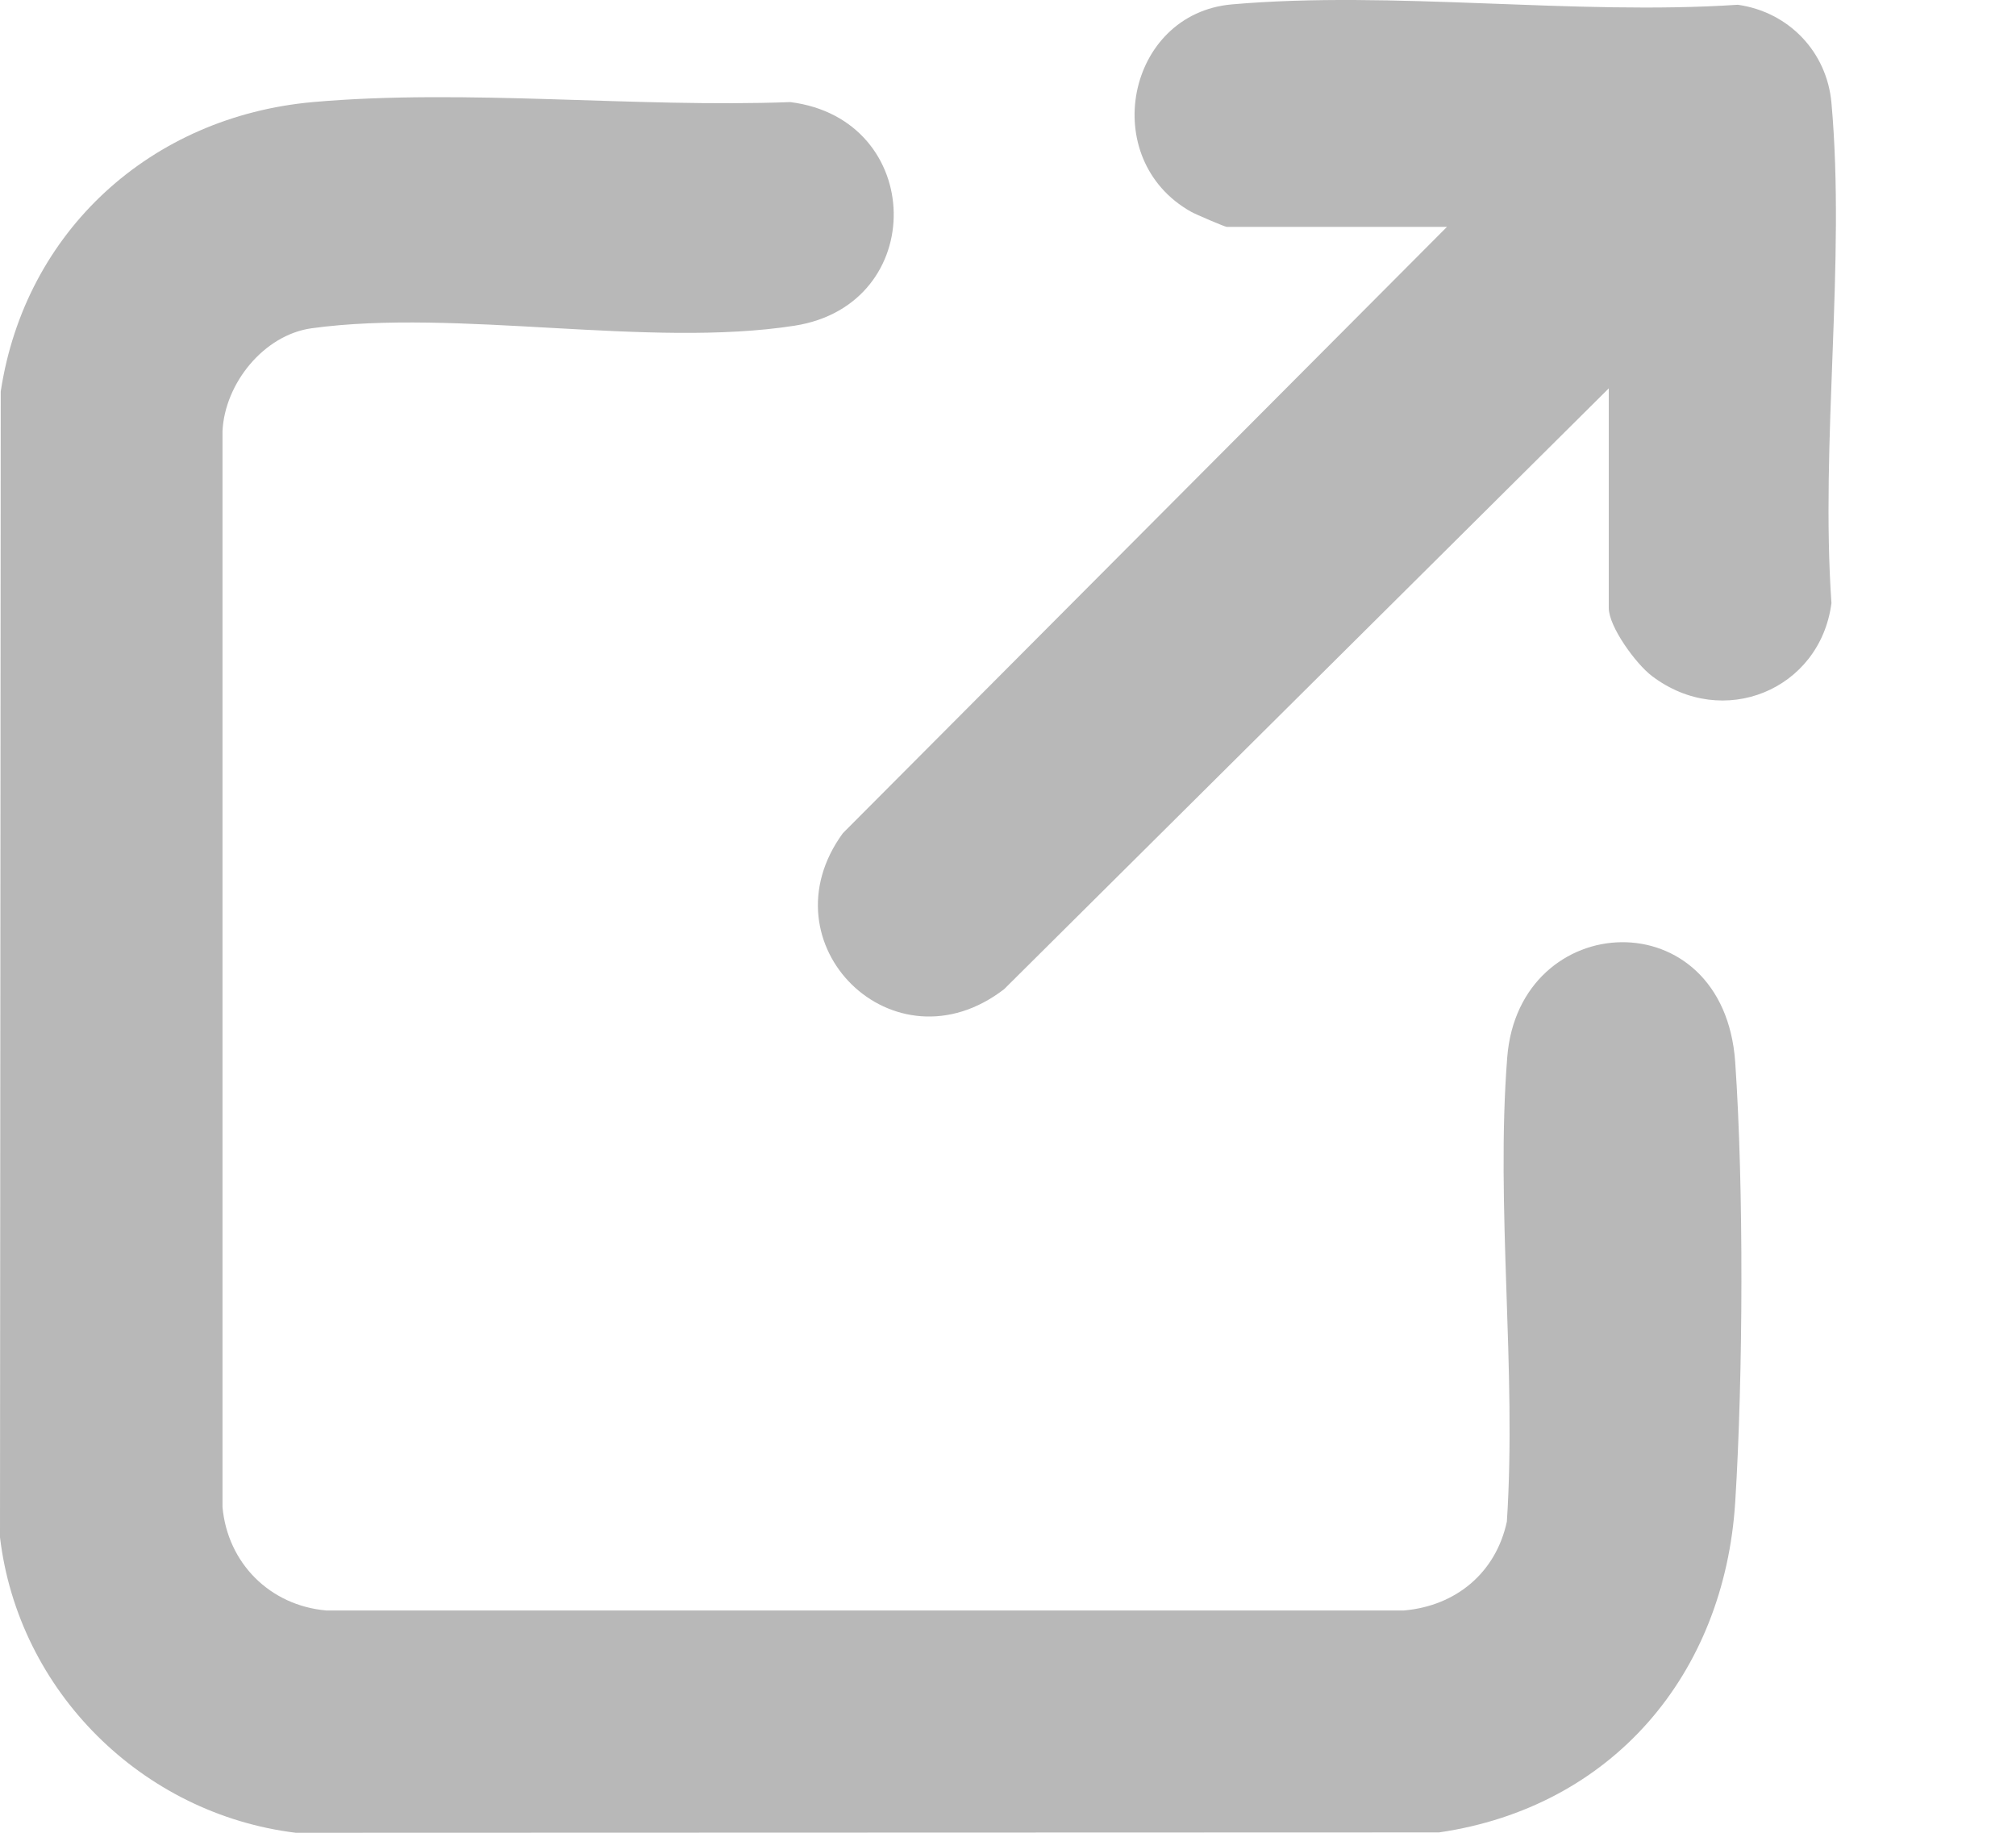
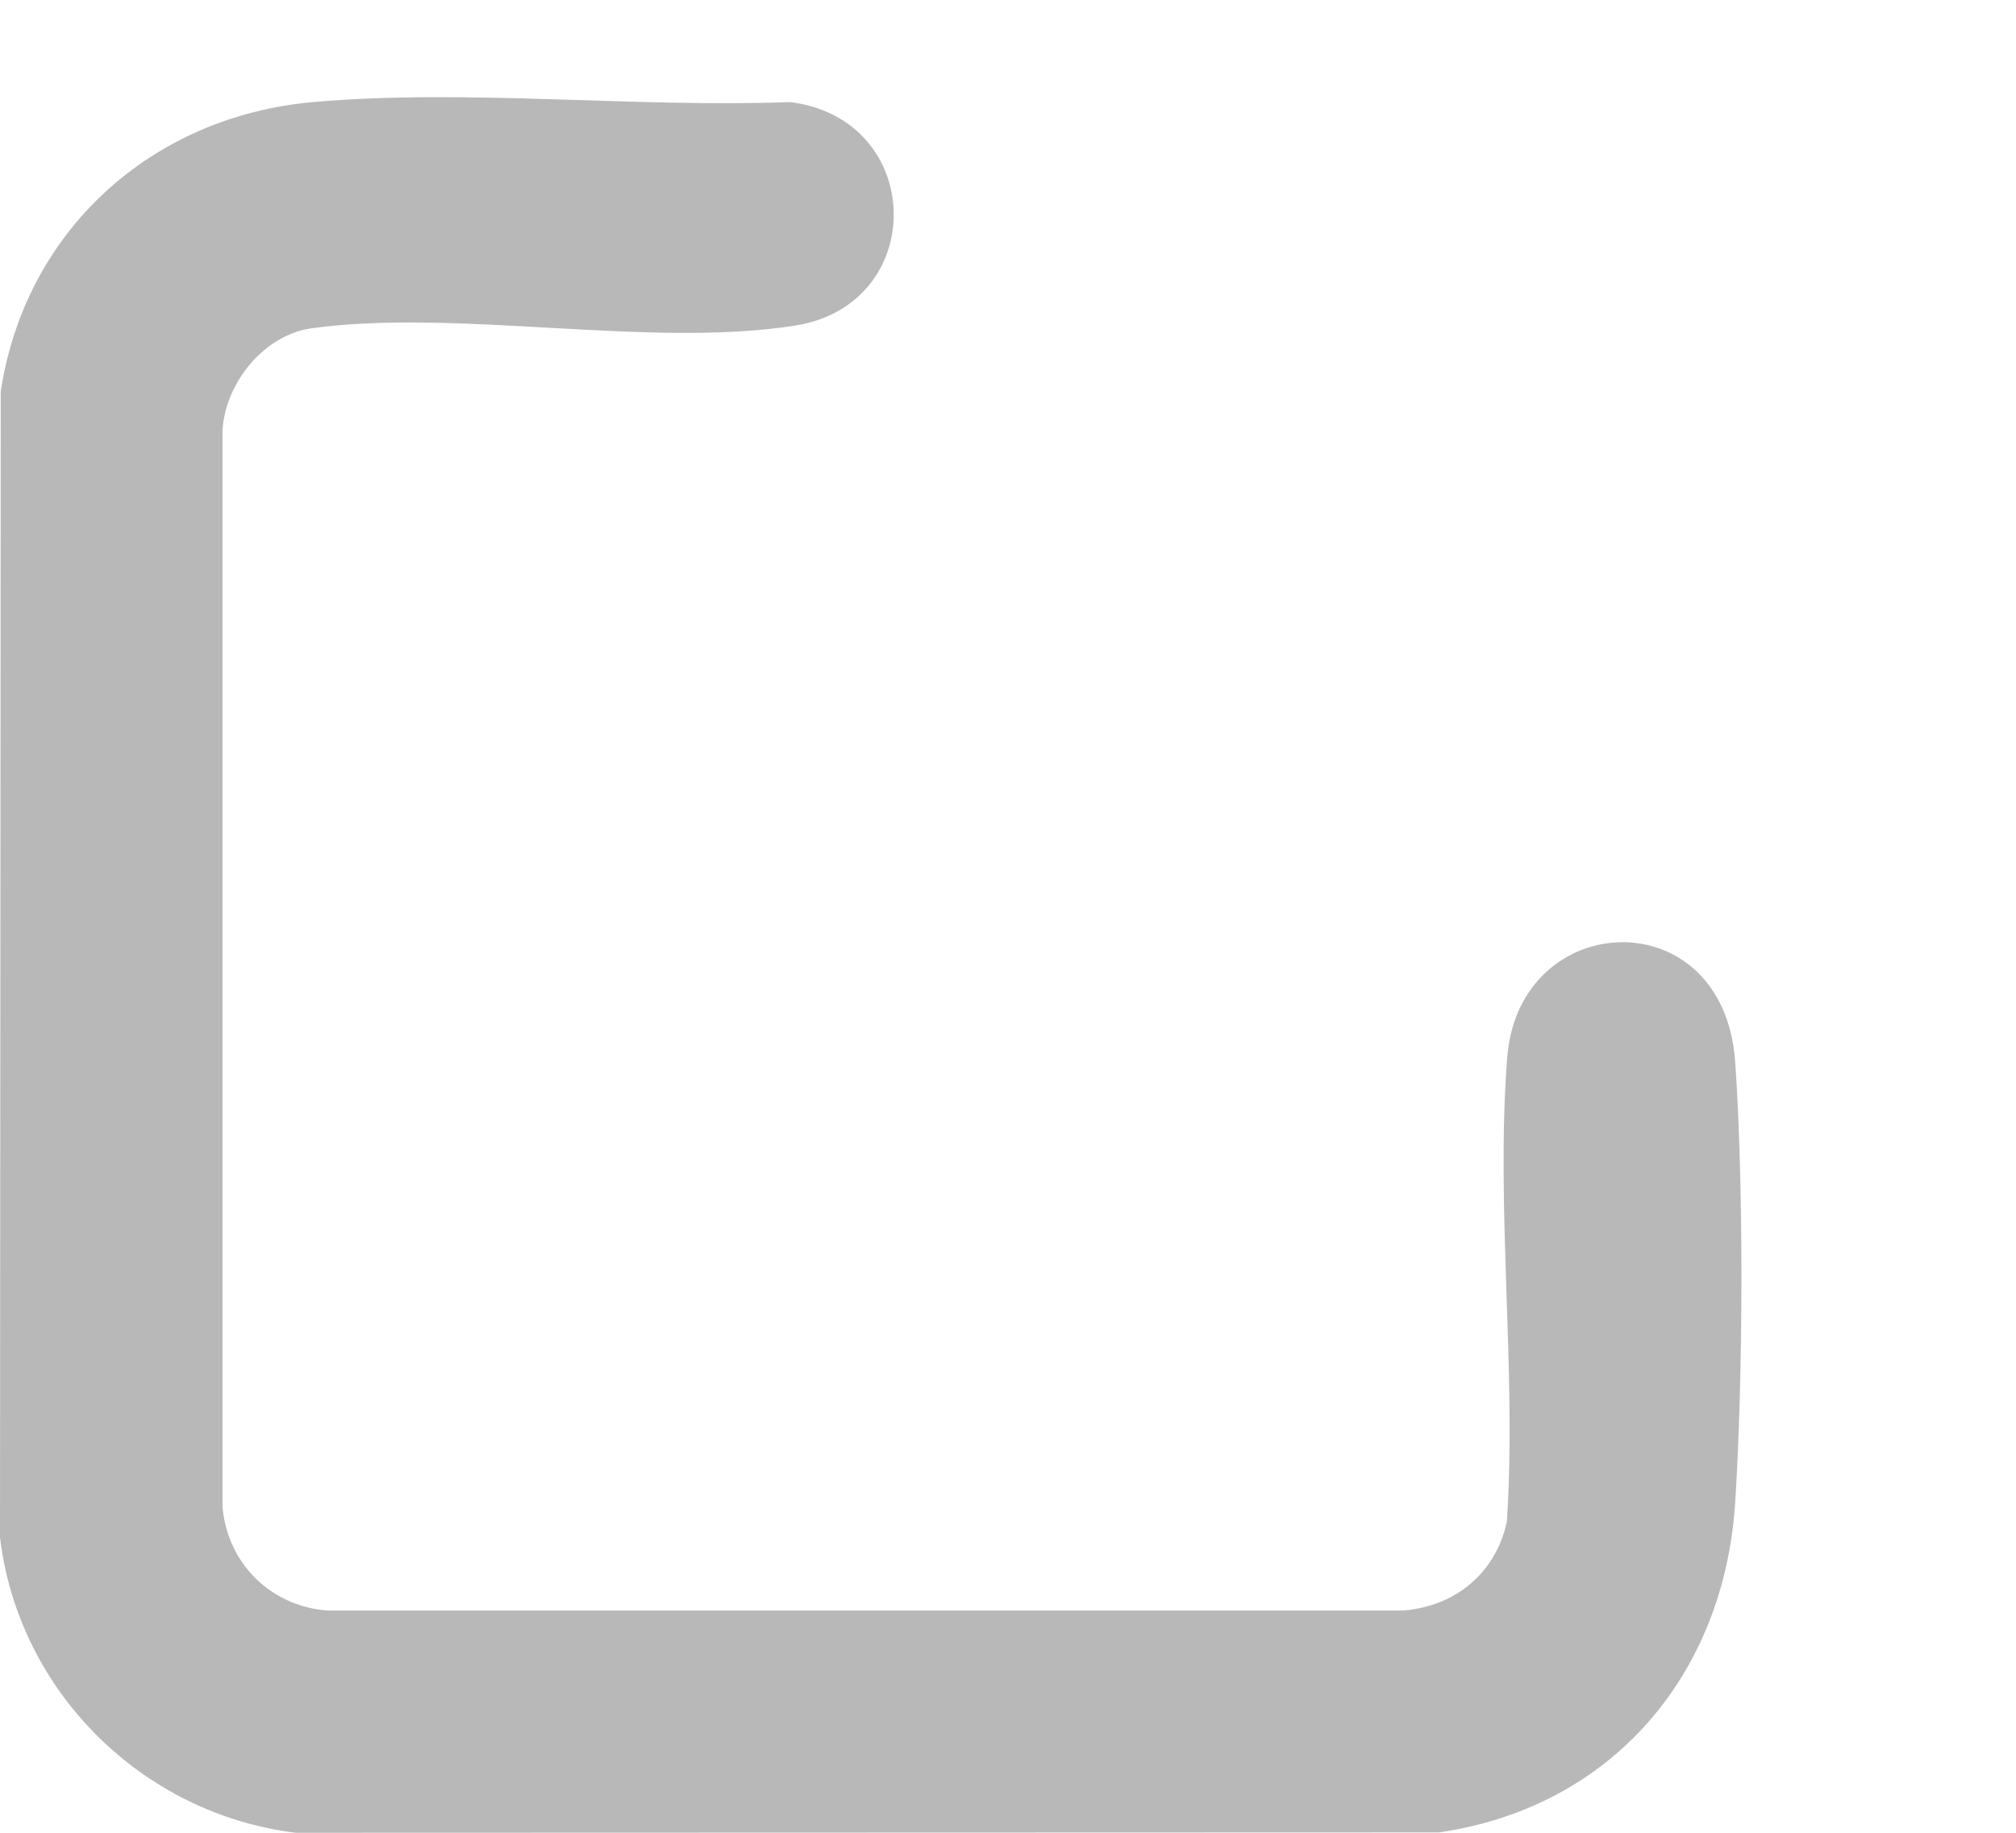
<svg xmlns="http://www.w3.org/2000/svg" width="11" height="10" viewBox="0 0 11 10" fill="none">
  <path d="M1.707 0.557C2.543 0.483 3.467 0.589 4.312 0.557C5.051 0.65 5.07 1.662 4.336 1.777C3.541 1.901 2.496 1.682 1.701 1.791C1.439 1.827 1.226 2.093 1.214 2.353V8.223C1.242 8.529 1.473 8.76 1.78 8.787H7.661C7.945 8.762 8.162 8.581 8.222 8.302C8.276 7.478 8.16 6.584 8.224 5.769C8.288 4.954 9.406 4.9 9.468 5.796C9.515 6.479 9.511 7.509 9.468 8.195C9.409 9.137 8.796 9.86 7.852 9.998L1.614 10C0.774 9.897 0.1 9.227 0 8.388L0.004 2.136C0.137 1.26 0.824 0.636 1.707 0.557Z" fill="#B8B8B8" />
-   <path d="M8.777 2.12L5.479 5.397C4.877 5.861 4.158 5.15 4.599 4.546L7.895 1.238H6.694C6.684 1.238 6.525 1.17 6.5 1.156C5.988 0.87 6.146 0.075 6.721 0.024C7.599 -0.053 8.591 0.085 9.482 0.026C9.759 0.065 9.968 0.282 9.993 0.561C10.071 1.43 9.932 2.41 9.993 3.291C9.931 3.765 9.4 3.983 9.013 3.688C8.927 3.623 8.778 3.42 8.778 3.317V2.119L8.777 2.12Z" fill="#B8B8B8" />
</svg>